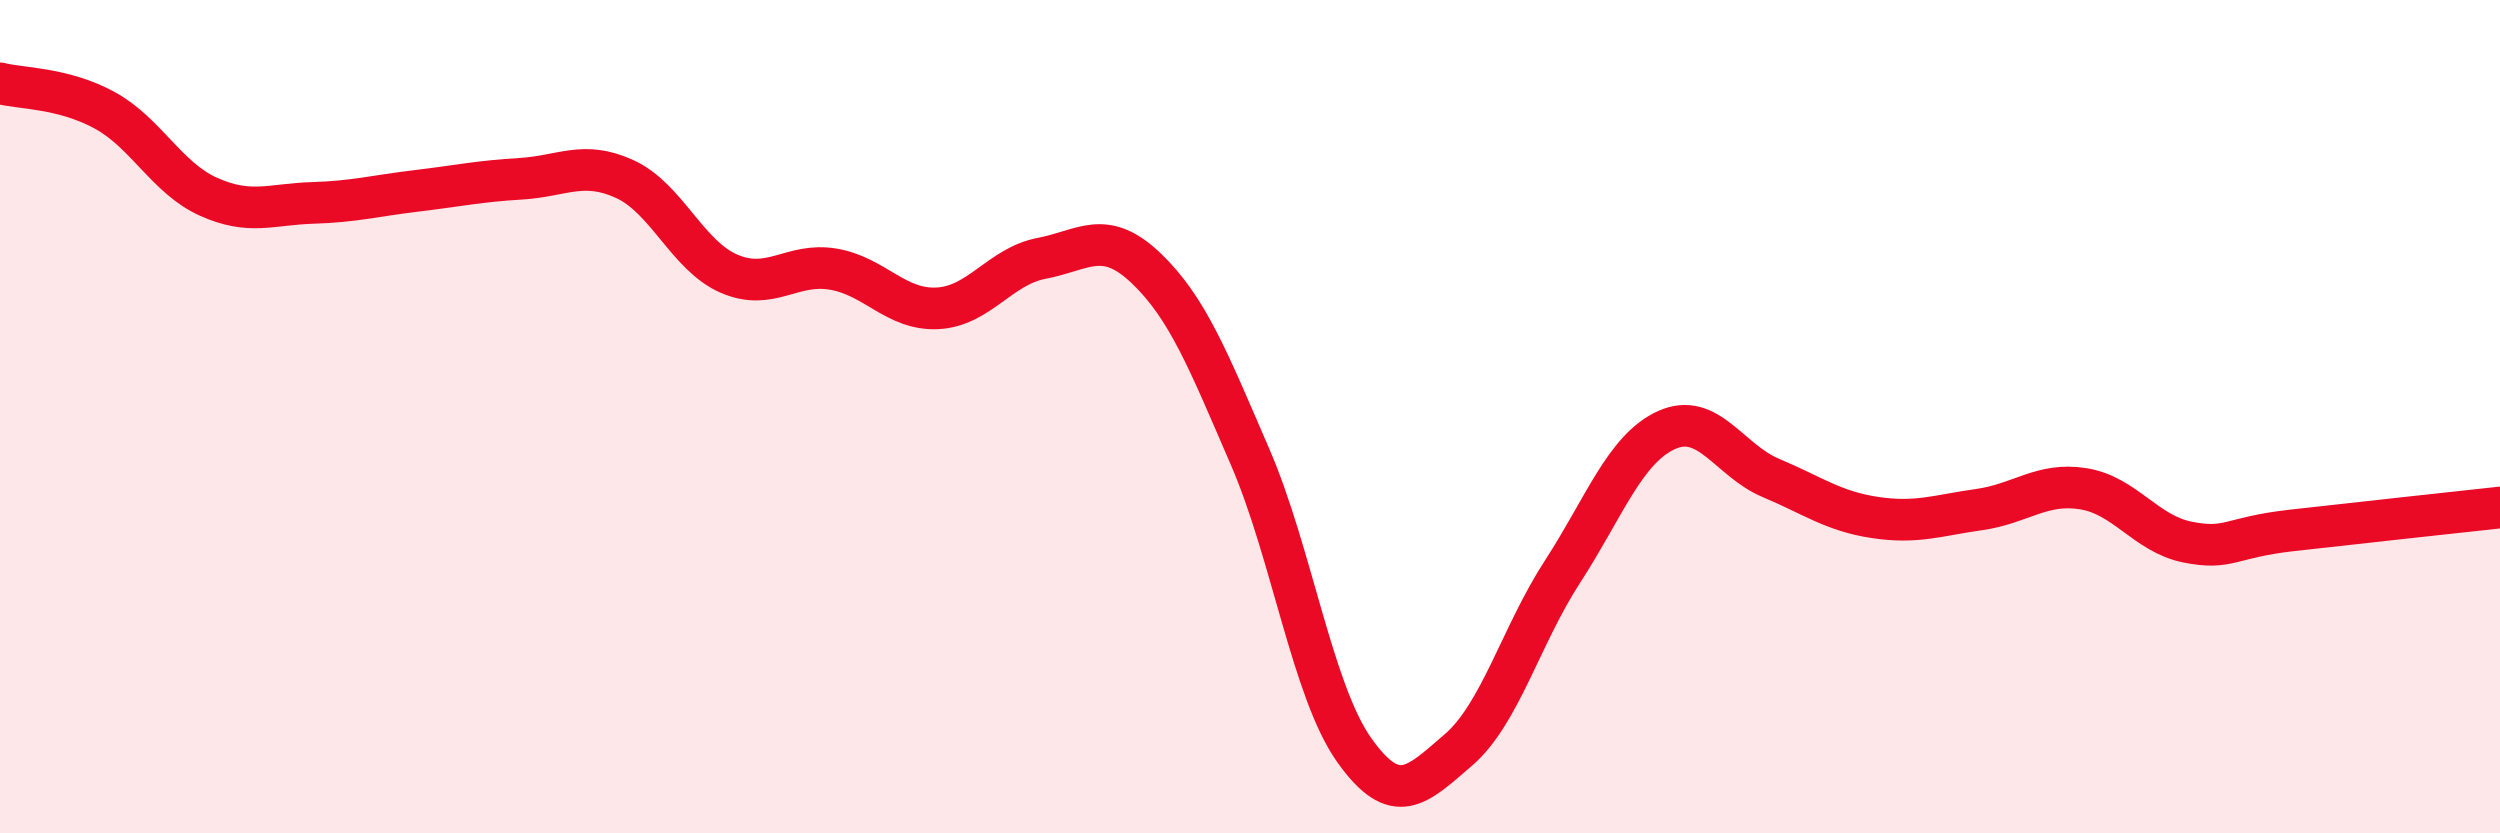
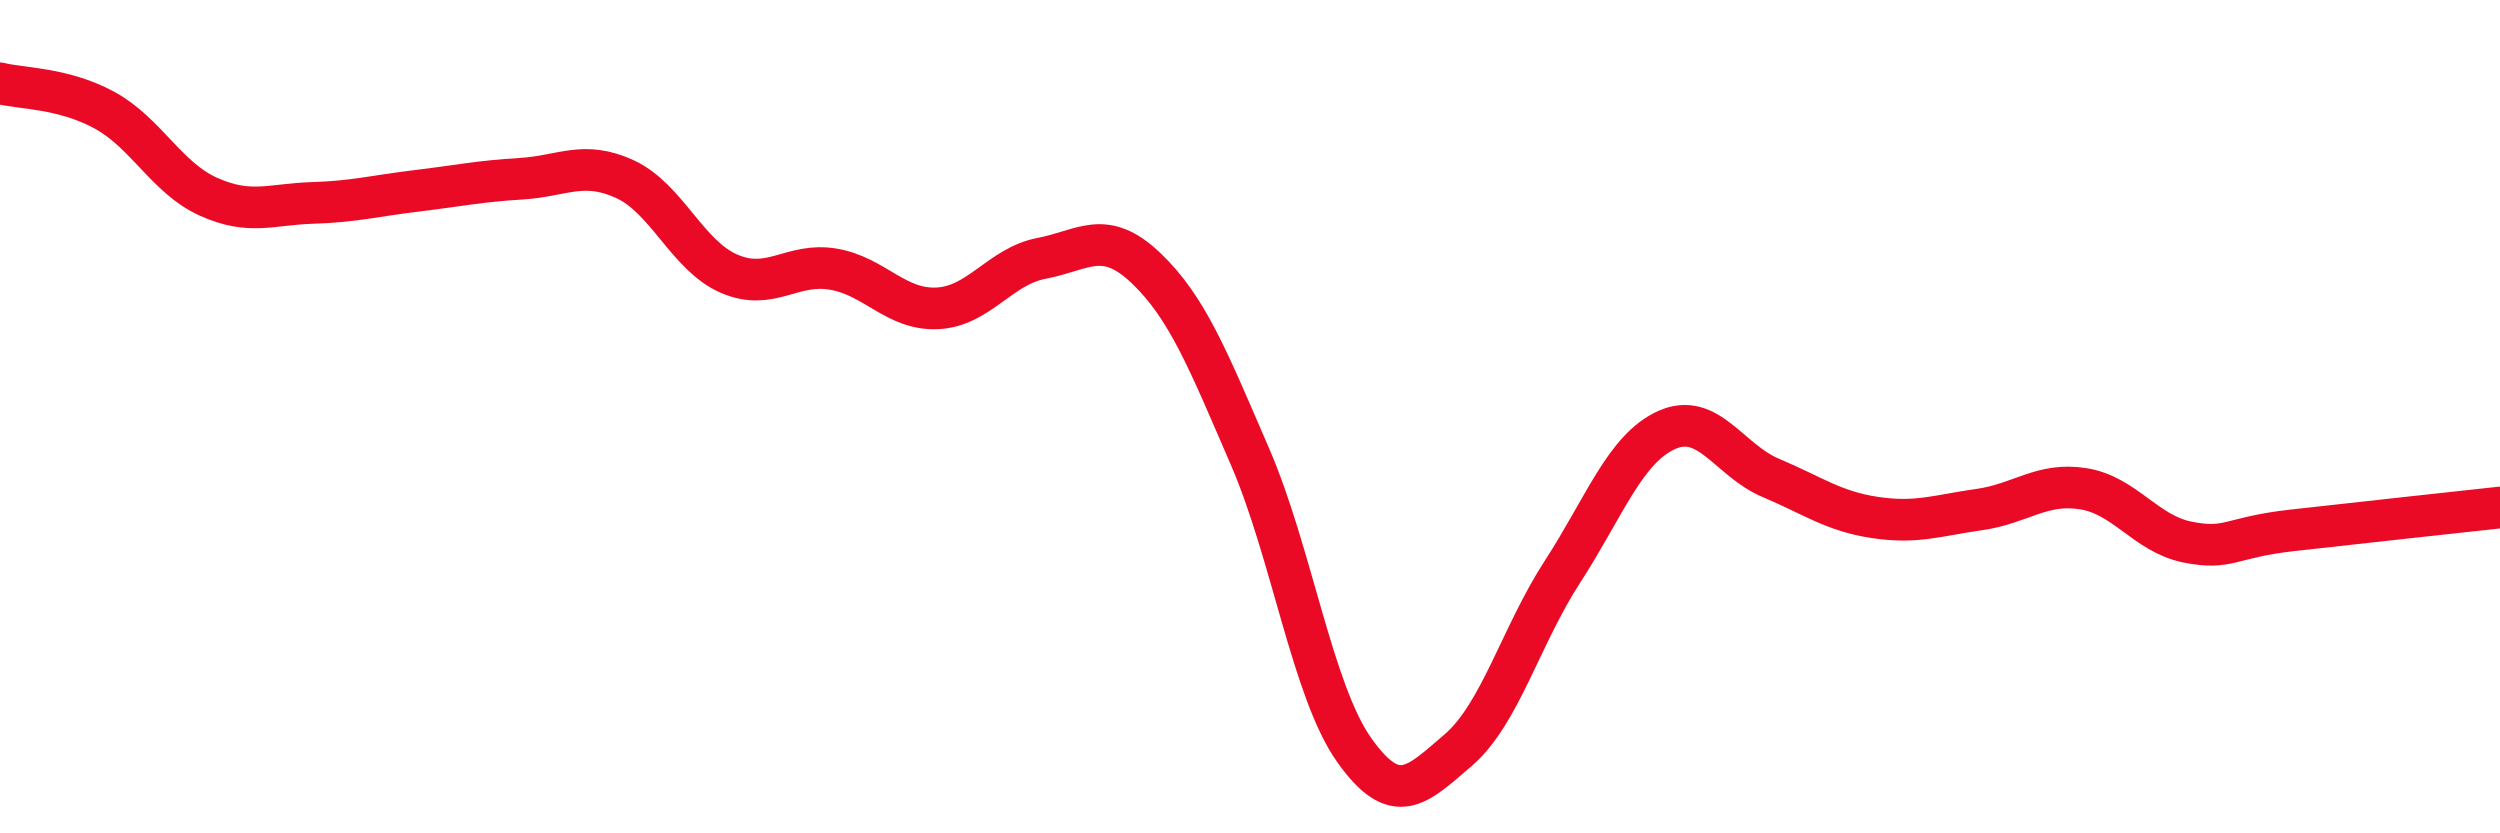
<svg xmlns="http://www.w3.org/2000/svg" width="60" height="20" viewBox="0 0 60 20">
-   <path d="M 0,2 C 0.5,2.13 1.5,2.1 2.5,2.64 C 3.5,3.18 4,4.27 5,4.72 C 6,5.17 6.5,4.9 7.5,4.87 C 8.5,4.84 9,4.7 10,4.58 C 11,4.46 11.5,4.35 12.5,4.29 C 13.5,4.23 14,3.84 15,4.3 C 16,4.76 16.5,6.14 17.5,6.57 C 18.5,7 19,6.29 20,6.46 C 21,6.63 21.5,7.45 22.5,7.4 C 23.5,7.35 24,6.39 25,6.2 C 26,6.01 26.5,5.48 27.5,6.43 C 28.5,7.38 29,8.65 30,10.96 C 31,13.27 31.5,16.59 32.5,18 C 33.5,19.41 34,18.86 35,18 C 36,17.14 36.5,15.26 37.5,13.72 C 38.5,12.18 39,10.77 40,10.32 C 41,9.87 41.5,11.05 42.5,11.47 C 43.5,11.89 44,12.27 45,12.42 C 46,12.57 46.5,12.37 47.5,12.23 C 48.5,12.09 49,11.57 50,11.73 C 51,11.89 51.5,12.81 52.5,13.01 C 53.5,13.21 53.5,12.9 55,12.73 C 56.5,12.56 59,12.29 60,12.18L60 20L0 20Z" fill="#EB0A25" opacity="0.1" stroke-linecap="round" stroke-linejoin="round" />
  <path d="M 0,2 C 0.5,2.13 1.5,2.1 2.5,2.64 C 3.5,3.18 4,4.27 5,4.72 C 6,5.17 6.5,4.9 7.5,4.87 C 8.5,4.84 9,4.7 10,4.58 C 11,4.46 11.5,4.35 12.5,4.29 C 13.5,4.23 14,3.84 15,4.3 C 16,4.76 16.5,6.14 17.5,6.57 C 18.5,7 19,6.29 20,6.46 C 21,6.63 21.5,7.45 22.5,7.4 C 23.5,7.35 24,6.39 25,6.2 C 26,6.01 26.5,5.48 27.5,6.43 C 28.5,7.38 29,8.65 30,10.96 C 31,13.27 31.5,16.59 32.5,18 C 33.5,19.41 34,18.86 35,18 C 36,17.14 36.5,15.26 37.5,13.72 C 38.5,12.18 39,10.77 40,10.32 C 41,9.87 41.5,11.05 42.5,11.47 C 43.5,11.89 44,12.27 45,12.42 C 46,12.57 46.5,12.37 47.5,12.23 C 48.5,12.09 49,11.57 50,11.73 C 51,11.89 51.5,12.81 52.5,13.01 C 53.5,13.21 53.5,12.9 55,12.73 C 56.5,12.56 59,12.29 60,12.18" stroke="#EB0A25" stroke-width="1" fill="none" stroke-linecap="round" stroke-linejoin="round" />
</svg>